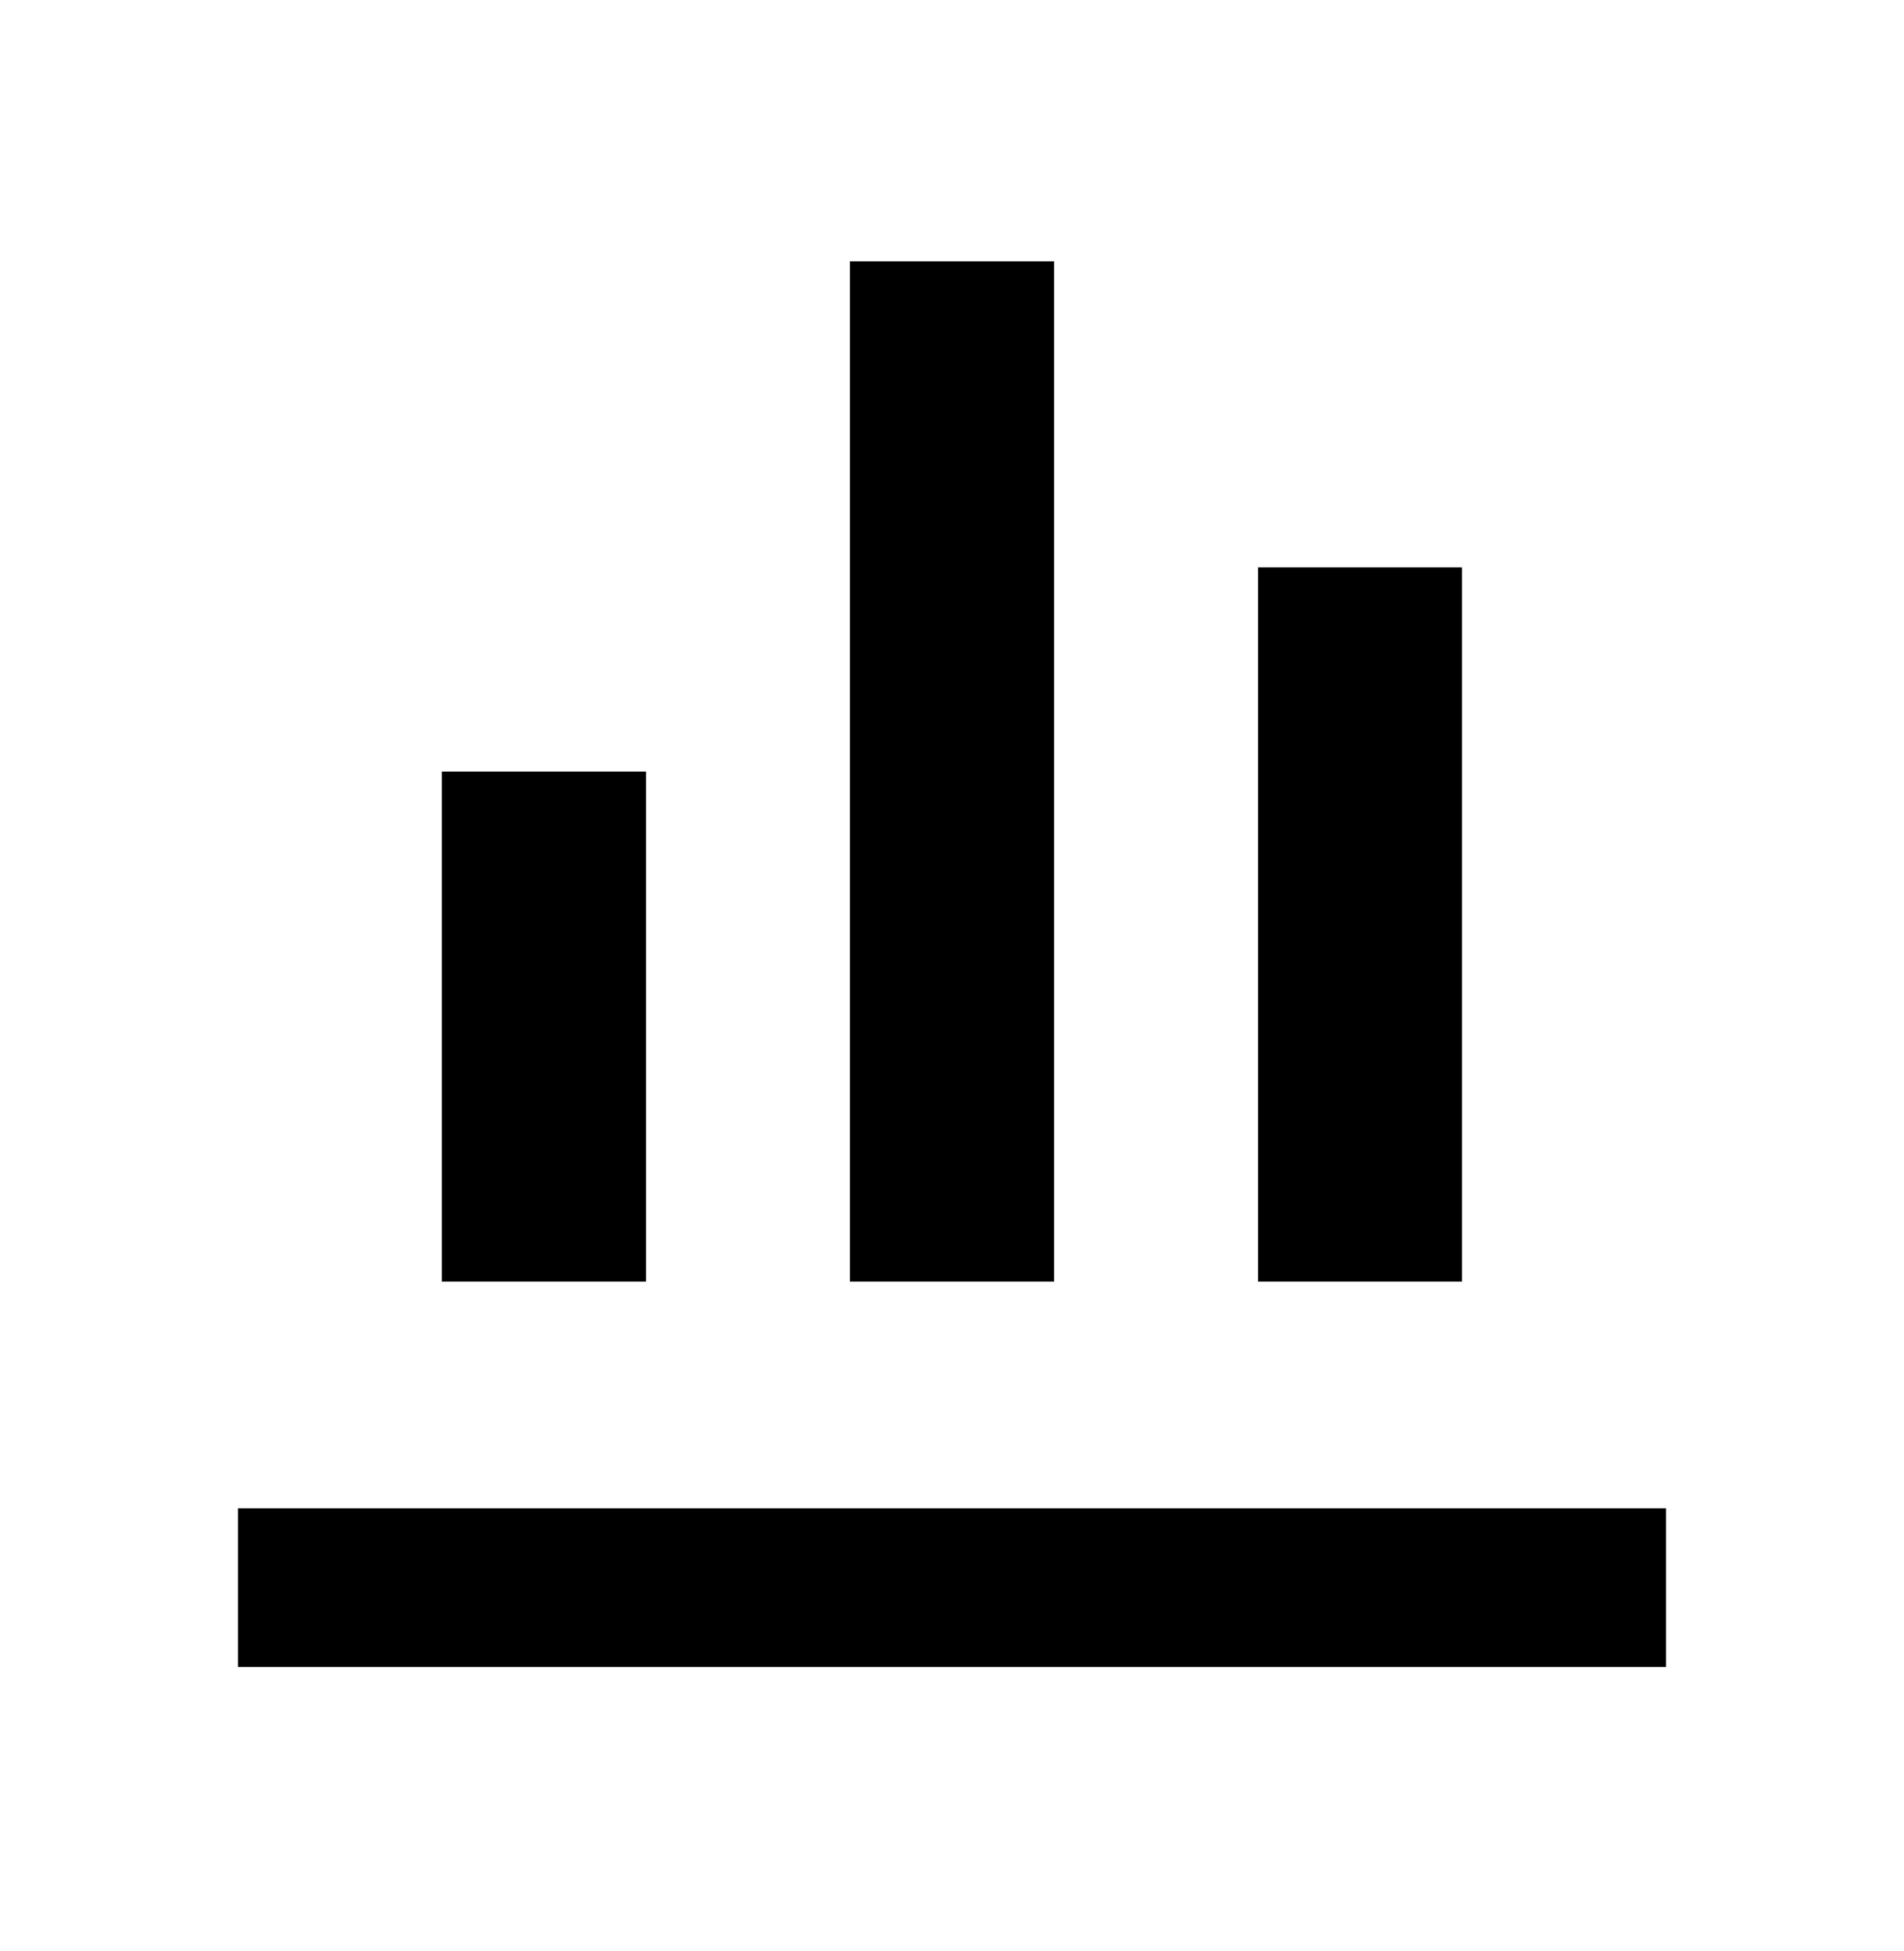
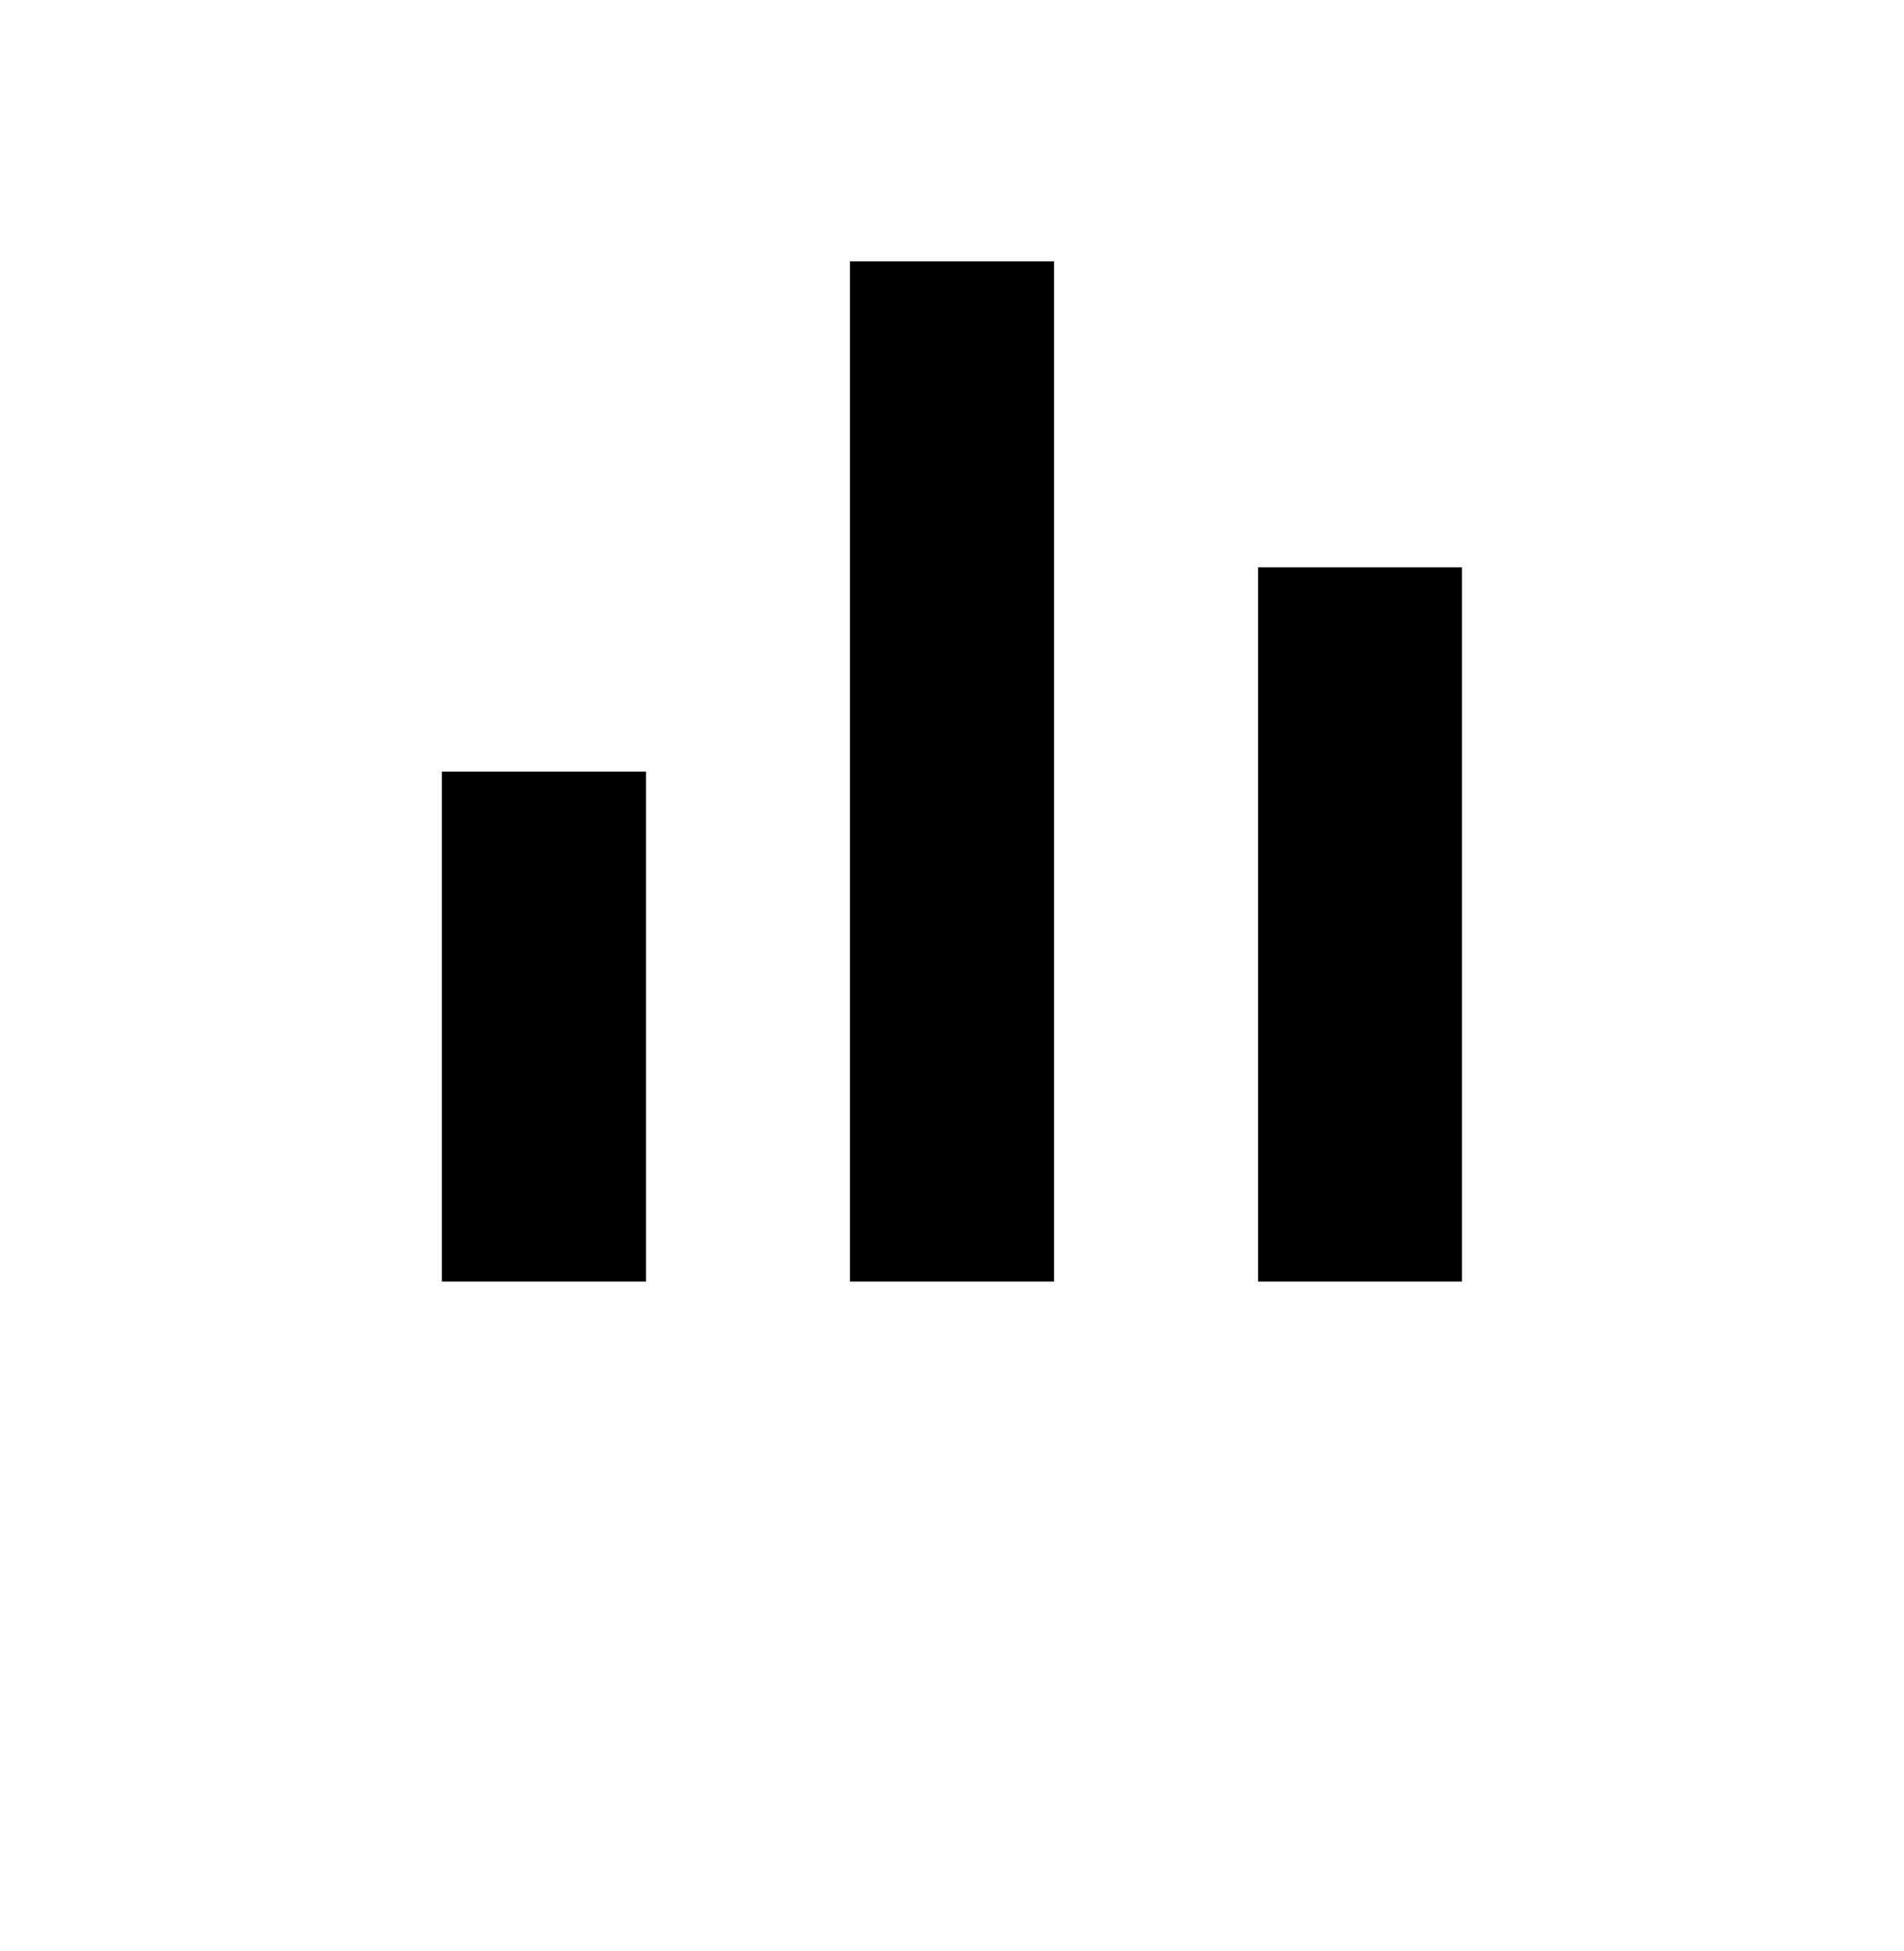
<svg xmlns="http://www.w3.org/2000/svg" width="41" height="42" viewBox="0 0 24 24">
  <rect x="0" fill="none" width="24" height="24" />
  <g>
    <path d="M8.143 15.857H5.57V9.43h2.573v6.427zM13.286 15.857h-2.572V3h2.572v12.857zM18.428 15.857h-2.57v-9h2.57v9z" />
-     <path fill-rule="evenodd" clip-rule="evenodd" d="M21 20.714H3v-2h18v2z" />
  </g>
</svg>